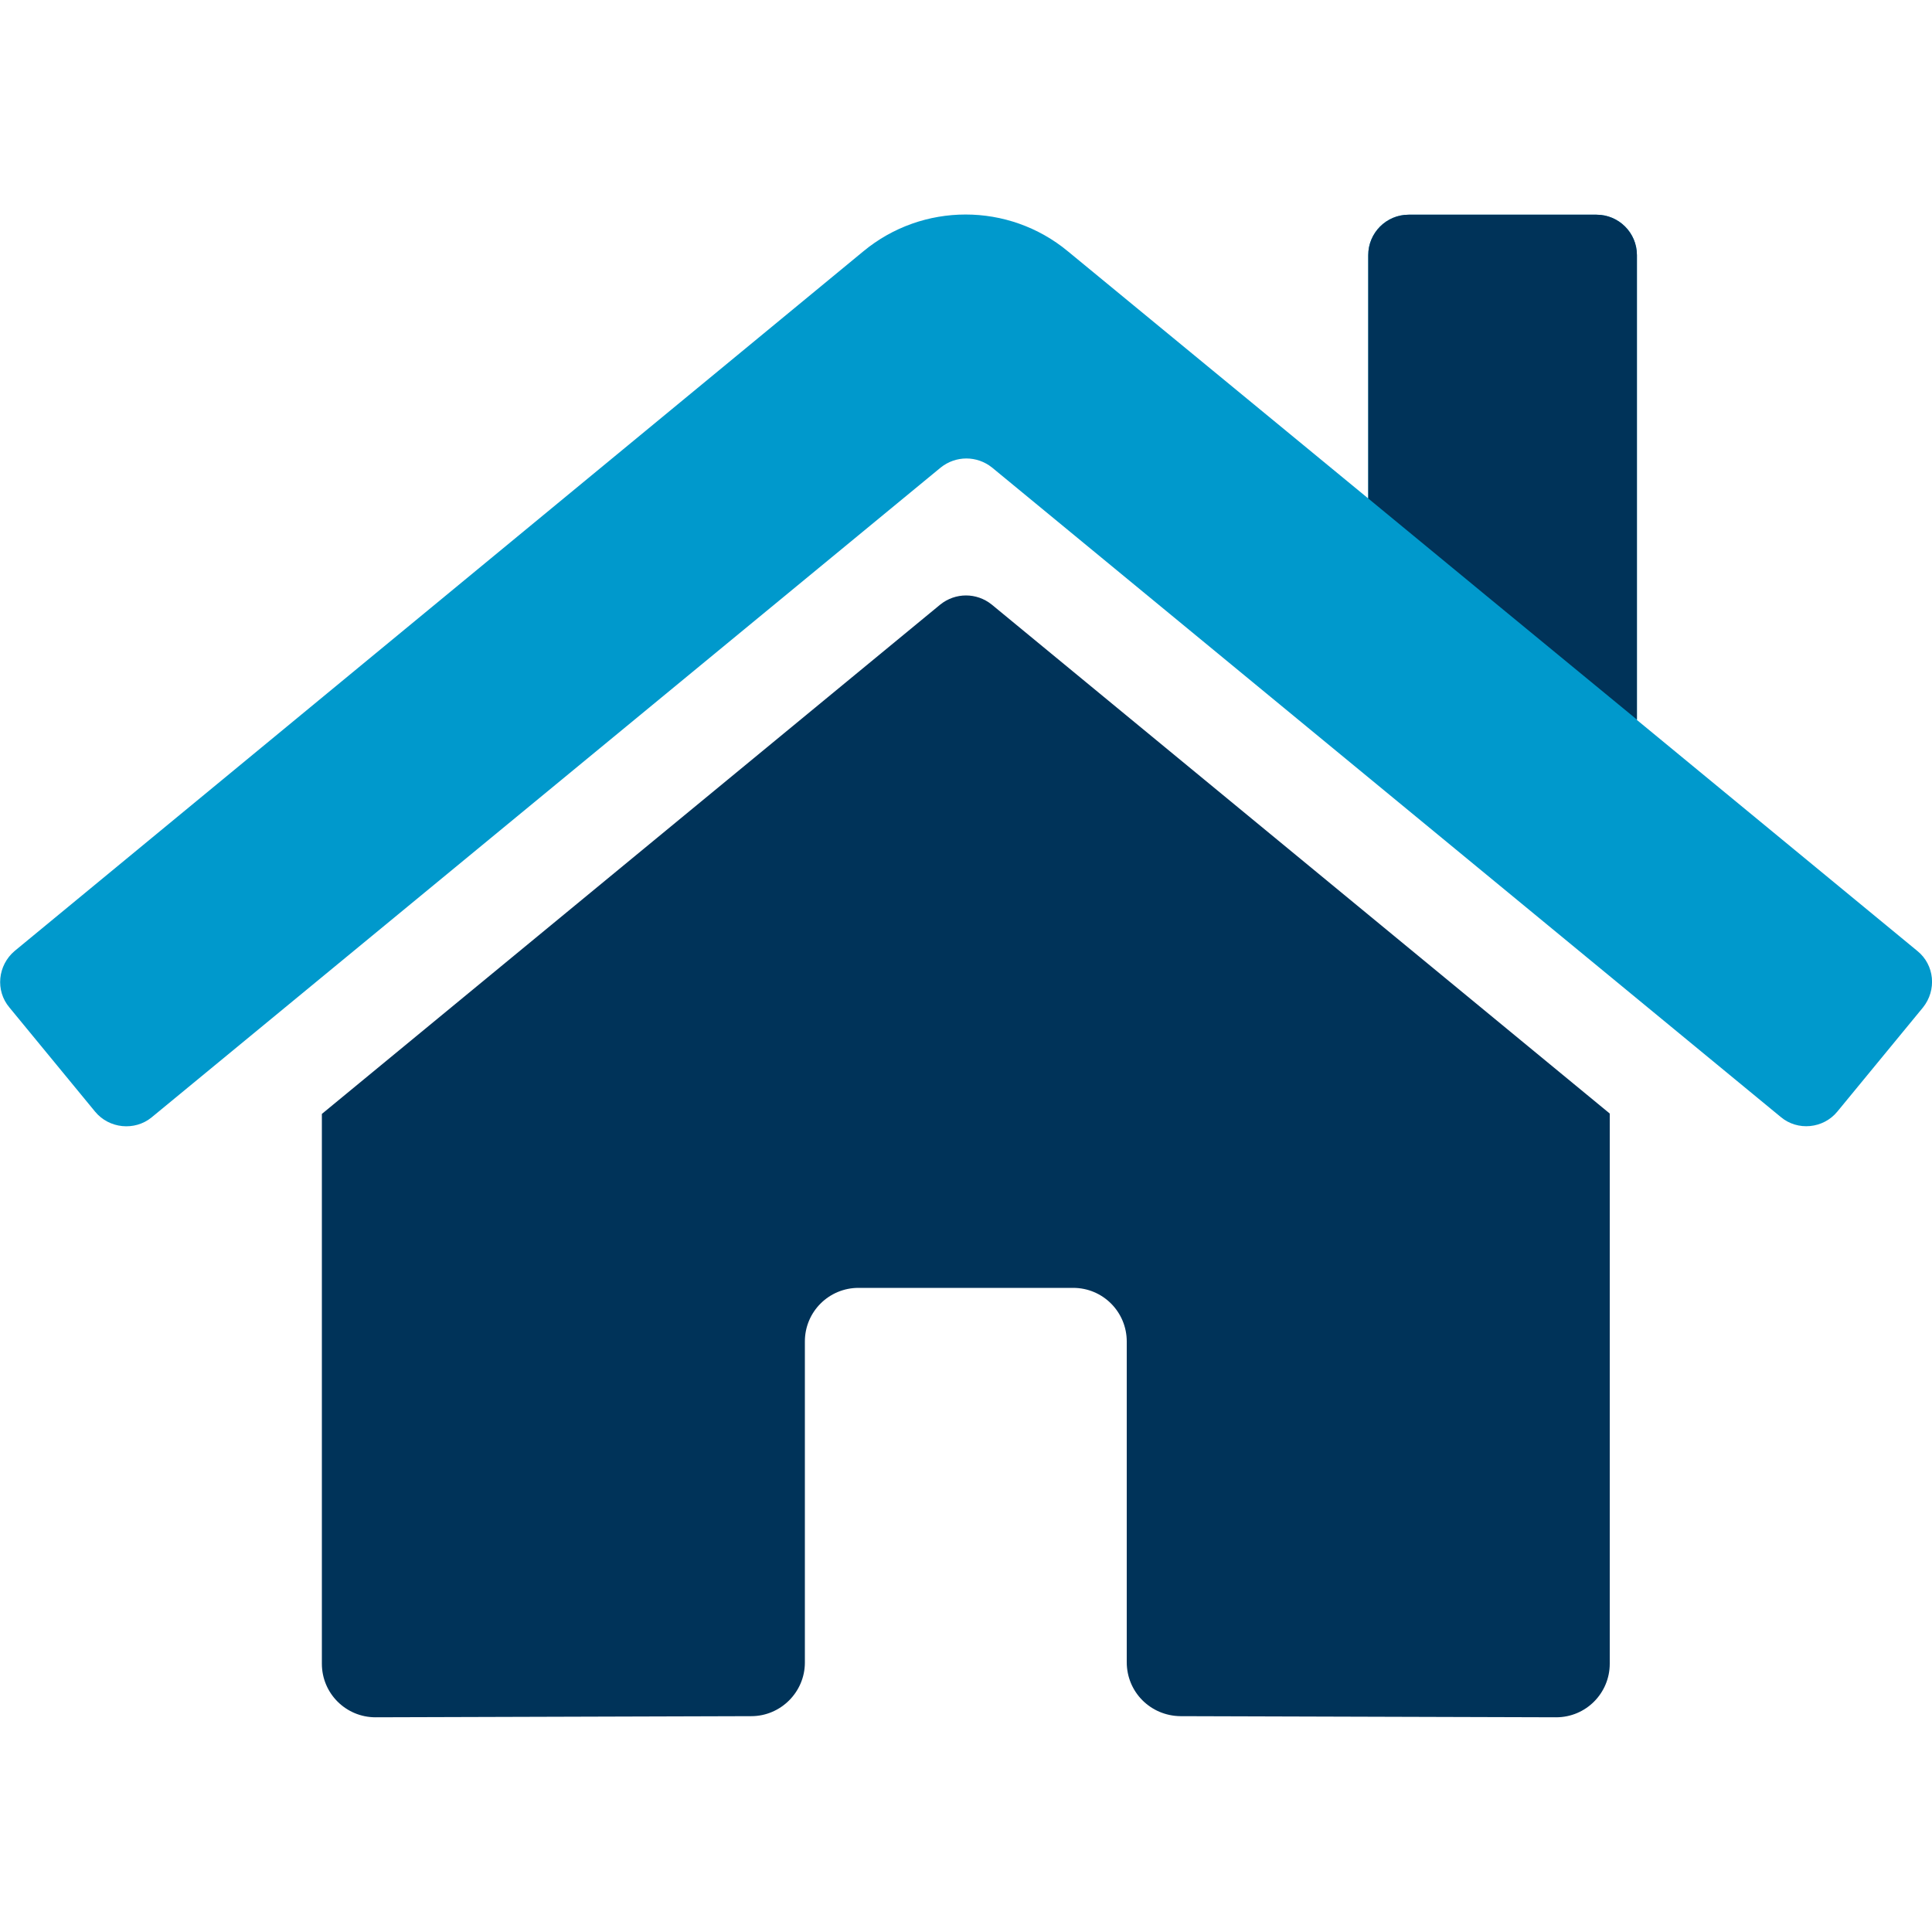
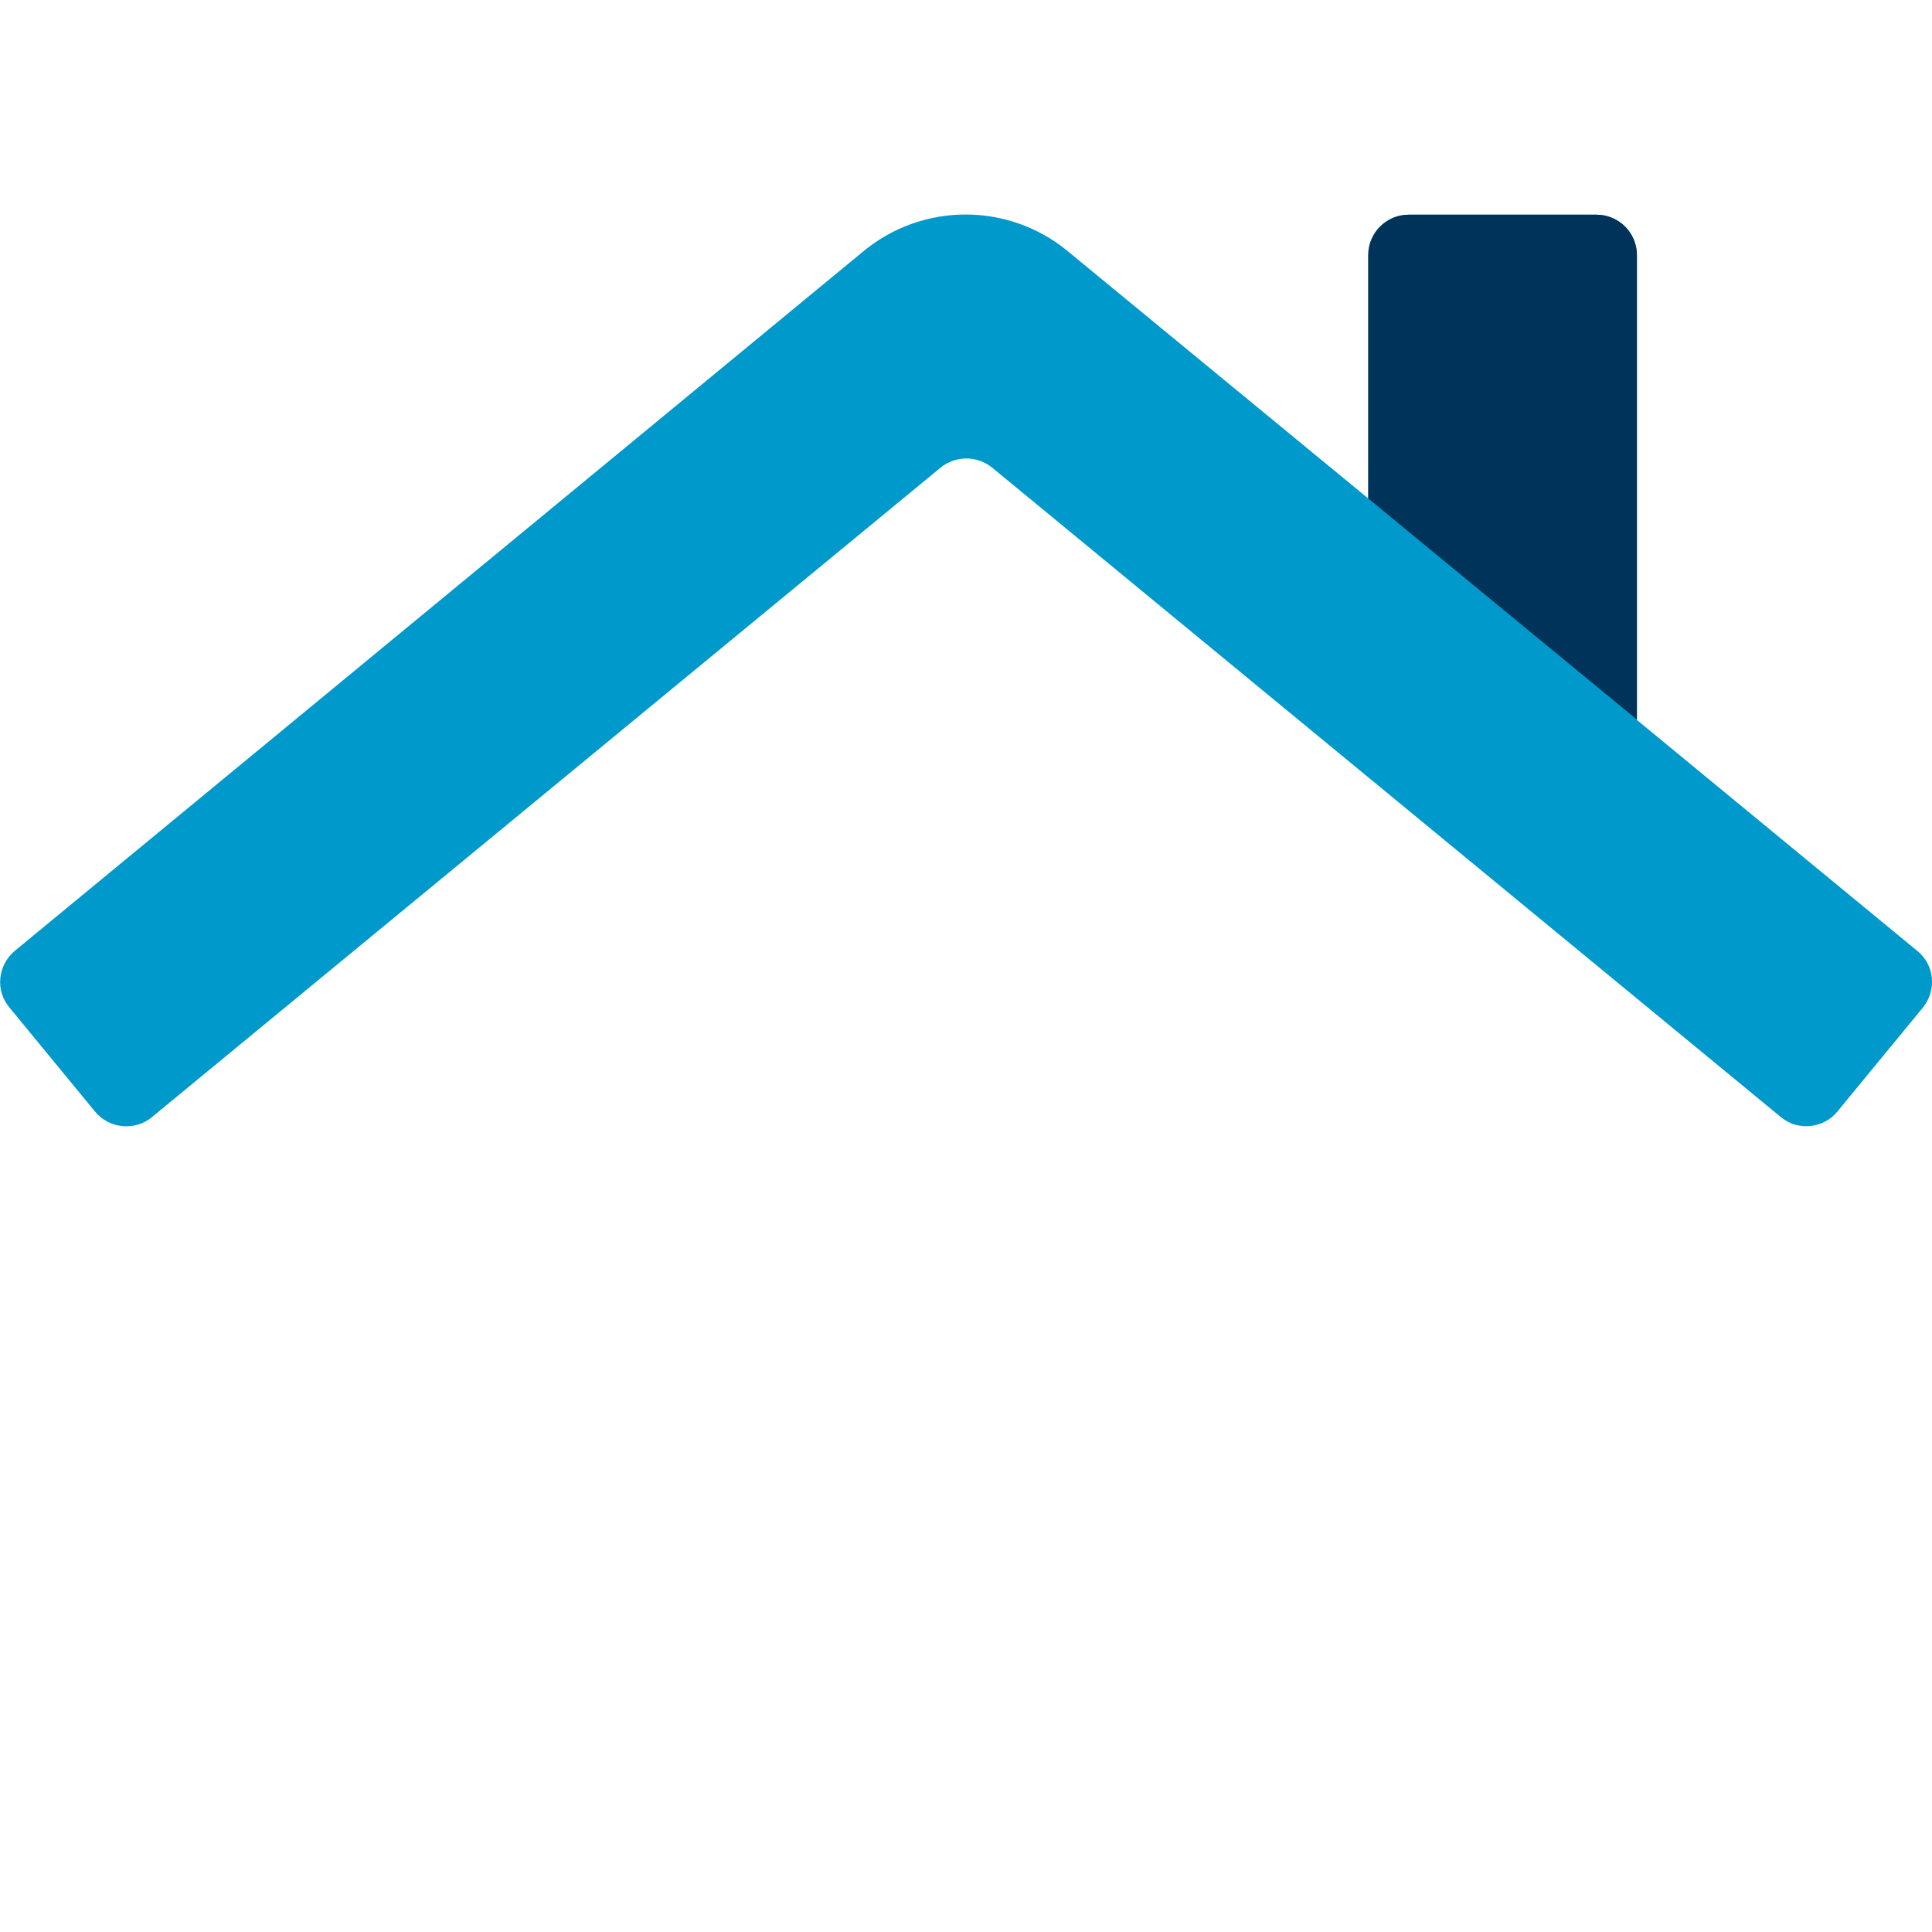
<svg xmlns="http://www.w3.org/2000/svg" version="1.1" x="0px" y="0px" viewBox="0 0 512 512" style="enable-background:new 0 0 512 512;" xml:space="preserve">
  <style type="text/css">
	.st0{display:none;}
	.st1{display:inline;}
	.st2{fill:#231F20;}
	.st3{fill:#003359;}
	.st4{fill:#0099CC;}
	.st5{display:inline;fill:#003359;}
	.st6{display:inline;fill:#0099CC;}
</style>
  <g id="Layer_52" class="st0">
    <g class="st1">
-       <path class="st2" d="M381.8,508.7h-249c-26.8,0-48.6-21.8-48.6-48.6V133.7c-17.8-4.4-31.1-20.5-31.1-39.7V47.3    c0-22.5,18.3-40.8,40.8-40.8h326.8c22.5,0,40.8,18.3,40.8,40.8V94c0,19.2-13.3,35.3-31.1,39.7v326.4    C430.4,486.9,408.6,508.7,381.8,508.7z M119.2,415.3V460c0,7.5,6.1,13.6,13.6,13.6h249c7.5,0,13.6-6.1,13.6-13.6V135.3H119.2v27.2    h99.2c13.9,0,25.3,11.3,25.3,25.3v15.6c0,13.9-11.3,25.3-25.3,25.3h-99.2v27.2h99.2c13.9,0,25.3,11.3,25.3,25.3v15.6    c0,13.9-11.3,25.3-25.3,25.3h-99.2v27.2h99.2c13.9,0,25.3,11.3,25.3,25.3v15.6c0,13.9-11.3,25.3-25.3,25.3h-99.2V415.3z     M93.9,41.5c-3.2,0-5.8,2.7-5.8,5.8V94c0,3.2,2.7,5.8,5.8,5.8h326.8c3.2,0,5.8-2.7,5.8-5.8V47.3c0-3.2-2.7-5.8-5.8-5.8H93.9z" />
-     </g>
+       </g>
  </g>
  <g id="Layer_2">
-     <path class="st3" d="M249.2,160.2l-163.9,135v145.7c0,7.9,6.4,14.2,14.2,14.2l99.6-0.3c7.8,0,14.2-6.4,14.2-14.2v-85.1   c0-7.9,6.4-14.2,14.2-14.2h56.9c7.9,0,14.2,6.4,14.2,14.2v85c0,7.9,6.3,14.2,14.2,14.3c0,0,0,0,0,0l99.6,0.3   c7.9,0,14.2-6.4,14.2-14.2V295.1L262.8,160.2C258.8,157,253.2,157,249.2,160.2L249.2,160.2z" />
-   </g>
+     </g>
  <g id="Layer_4">
    <path class="st4" d="M508.1,252l-74.3-61.2V67.6c0-5.9-4.8-10.7-10.7-10.7h-49.8c-5.9,0-10.7,4.8-10.7,10.7v64.5l-79.6-65.5   c-15.7-13-38.5-13-54.2,0L3.9,252c-4.5,3.8-5.2,10.5-1.4,15c0,0,0,0,0,0l22.7,27.6c3.7,4.5,10.5,5.2,15,1.5c0,0,0,0,0,0   l209.1-172.2c4-3.2,9.6-3.2,13.6,0L471.9,296c4.5,3.8,11.3,3.1,15-1.4c0,0,0,0,0,0l22.7-27.6C513.3,262.4,512.7,255.7,508.1,252   C508.1,252,508.1,252,508.1,252L508.1,252z" />
  </g>
  <g id="Layer_5">
    <path class="st3" d="M433.8,190.7V67.6c0-5.9-4.8-10.7-10.7-10.7h-49.8c-5.9,0-10.7,4.8-10.7,10.7v64.5l31.2,25.7   C378.1,144.9,433.8,190.7,433.8,190.7z" />
  </g>
  <g id="Layer_3" class="st0">
-     <path class="st5" d="M505,442.7L405.3,343c-4.5-4.5-10.6-7-17-7H372c27.6-35.3,44-79.7,44-128C416,93.1,322.9,0,208,0S0,93.1,0,208   s93.1,208,208,208c48.3,0,92.7-16.4,128-44v16.3c0,6.4,2.5,12.5,7,17l99.7,99.7c9.4,9.4,24.6,9.4,33.9,0l28.3-28.3   C514.3,467.3,514.3,452.1,505,442.7z M208,336c-70.7,0-128-57.2-128-128c0-70.7,57.2-128,128-128c70.7,0,128,57.2,128,128   C336,278.7,278.8,336,208,336z" />
-     <path class="st6" d="M230.3,199.5l-37.7-11c-4.4-1.3-7.4-5.3-7.4-9.9c0-5.7,4.6-10.3,10.3-10.3h23.2c4.3,0,8.5,1.3,11.9,3.7   c2.1,1.4,5,1.1,6.8-0.7l12.2-11.9c2.5-2.4,2.1-6.4-0.6-8.6c-8.6-6.7-19.2-10.4-30.2-10.5v-16.8c0-3.1-2.5-5.6-5.6-5.6h-11.2   c-3.1,0-5.6,2.5-5.6,5.6v16.8h-0.9c-22.2,0-40.1,19.1-38.1,41.8c1.5,16.1,13.8,29.2,29.3,33.7l35.8,10.5c4.4,1.3,7.4,5.3,7.4,9.9   c0,5.7-4.6,10.3-10.3,10.3h-23.2c-4.3,0-8.5-1.3-11.9-3.7c-2.1-1.4-5-1.1-6.8,0.7l-12.2,11.9c-2.5,2.4-2.1,6.4,0.6,8.6   c8.6,6.7,19.2,10.4,30.2,10.5v16.8c0,3.1,2.5,5.6,5.6,5.6h11.2c3.1,0,5.6-2.5,5.6-5.6v-16.8c16.3-0.3,31.5-10,36.9-25.4   C263.1,227.5,250.5,205.4,230.3,199.5L230.3,199.5z" />
-   </g>
+     </g>
</svg>